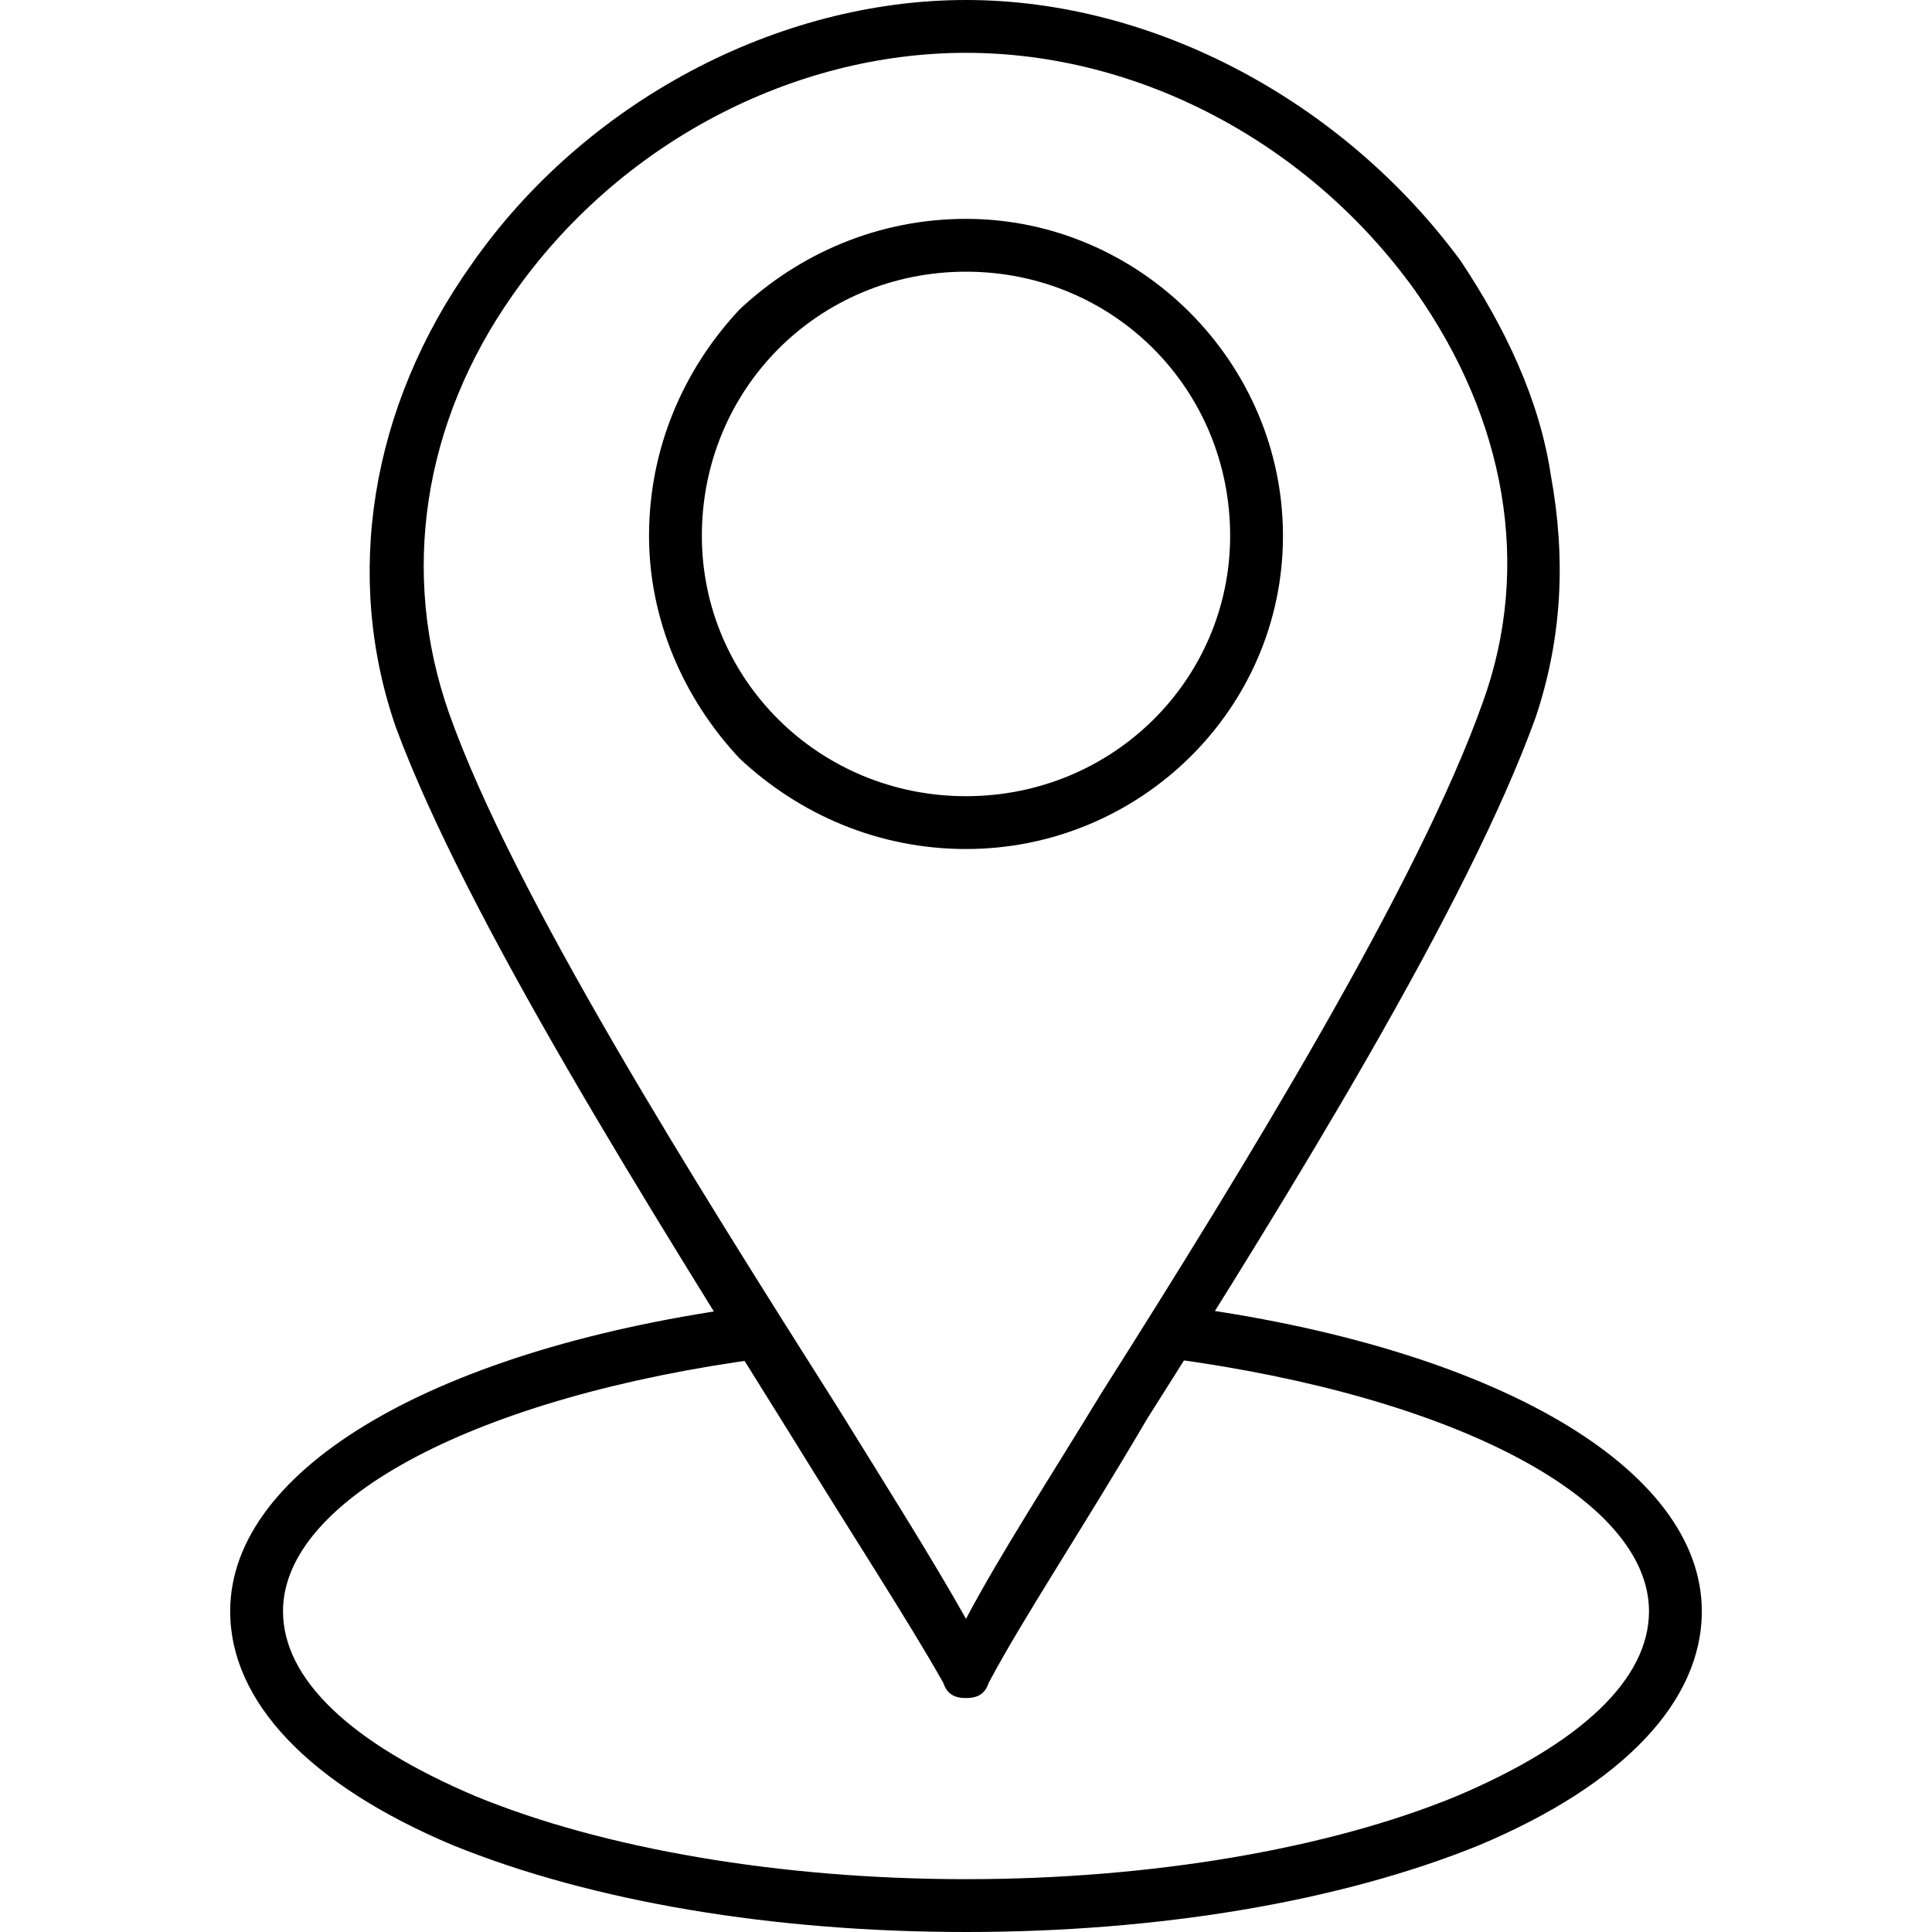
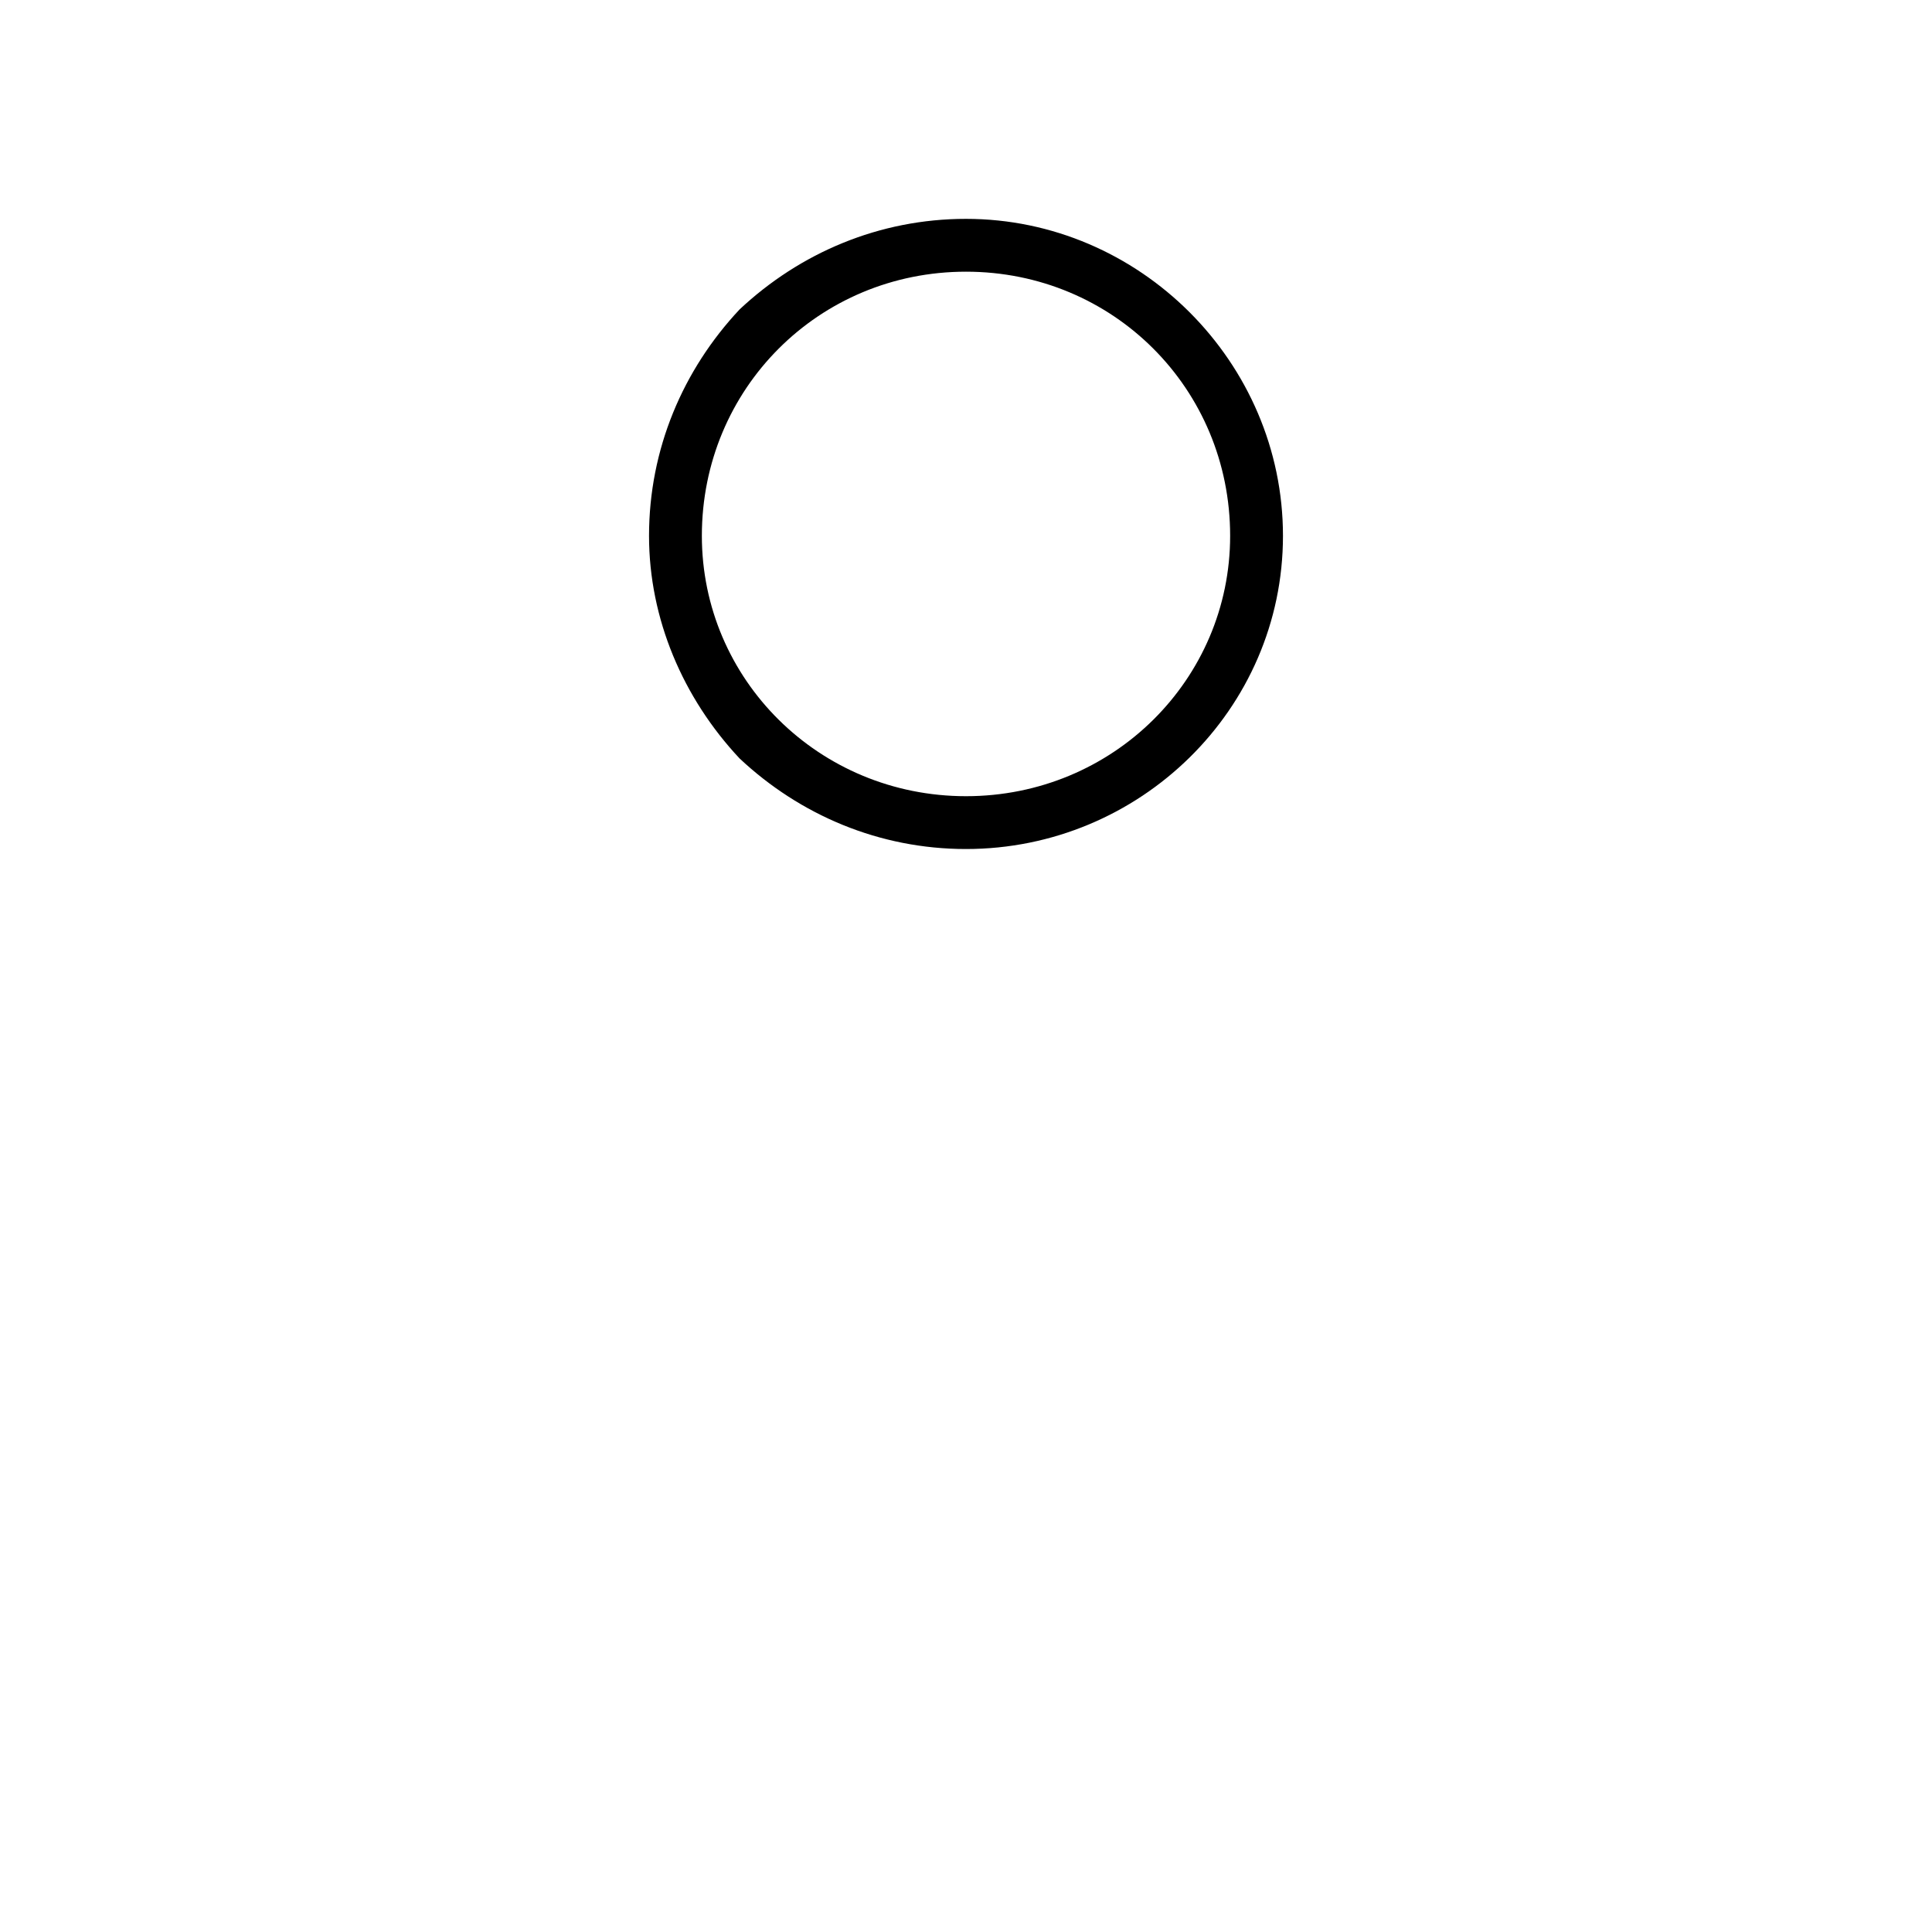
<svg xmlns="http://www.w3.org/2000/svg" xml:space="preserve" width="512px" height="512px" version="1.1" style="shape-rendering:geometricPrecision; text-rendering:geometricPrecision; image-rendering:optimizeQuality; fill-rule:evenodd; clip-rule:evenodd" viewBox="0 0 512 512">
  <defs>
    <style type="text/css">
   
    .fil0 {fill:black}
   
  </style>
  </defs>
  <g id="Layer_x0020_1">
    <g id="_645472080">
      <g>
        <g>
-           <path class="fil0" d="M256 450c-3,0 -5,-1 -6,-4 -9,-16 -24,-39 -40,-65 -38,-61 -86,-137 -105,-188 -14,-40 -7,-85 20,-123 30,-43 81,-70 131,-70 50,0 100,27 131,69 12,18 21,37 24,57 4,22 3,43 -4,64 -18,50 -65,126 -103,186 -17,29 -33,53 -42,70 -1,3 -3,4 -6,4 0,0 0,0 0,0zm0 -436c-46,0 -92,24 -120,64 -24,34 -30,74 -17,111 17,48 65,124 103,184 13,21 25,40 34,56 9,-17 22,-37 36,-60 38,-60 84,-135 101,-183 13,-36 6,-75 -18,-109 -28,-39 -73,-63 -119,-63z" />
-         </g>
+           </g>
        <g>
          <path class="fil0" d="M256 225c-23,0 -44,-9 -60,-24 -15,-16 -24,-37 -24,-59 0,-23 9,-44 24,-60 16,-15 37,-24 60,-24 46,0 84,38 84,84 0,46 -38,83 -84,83zm0 -153c-39,0 -70,31 -70,70 0,38 31,69 70,69 39,0 70,-31 70,-69 0,-39 -31,-70 -70,-70z" />
        </g>
        <g>
-           <path class="fil0" d="M256 512c-51,0 -99,-8 -136,-23 -38,-16 -59,-38 -59,-62 0,-38 55,-70 139,-81 4,0 7,2 8,6 0,4 -2,7 -6,8 -75,10 -127,37 -127,67 0,18 18,35 51,49 34,14 81,22 130,22 49,0 96,-8 130,-22 33,-14 51,-31 51,-49 0,-30 -52,-57 -127,-67 -4,-1 -6,-4 -6,-8 1,-4 4,-6 8,-6 84,11 139,43 139,81 0,24 -21,46 -59,62 -37,15 -85,23 -136,23z" />
-         </g>
+           </g>
      </g>
    </g>
  </g>
</svg>